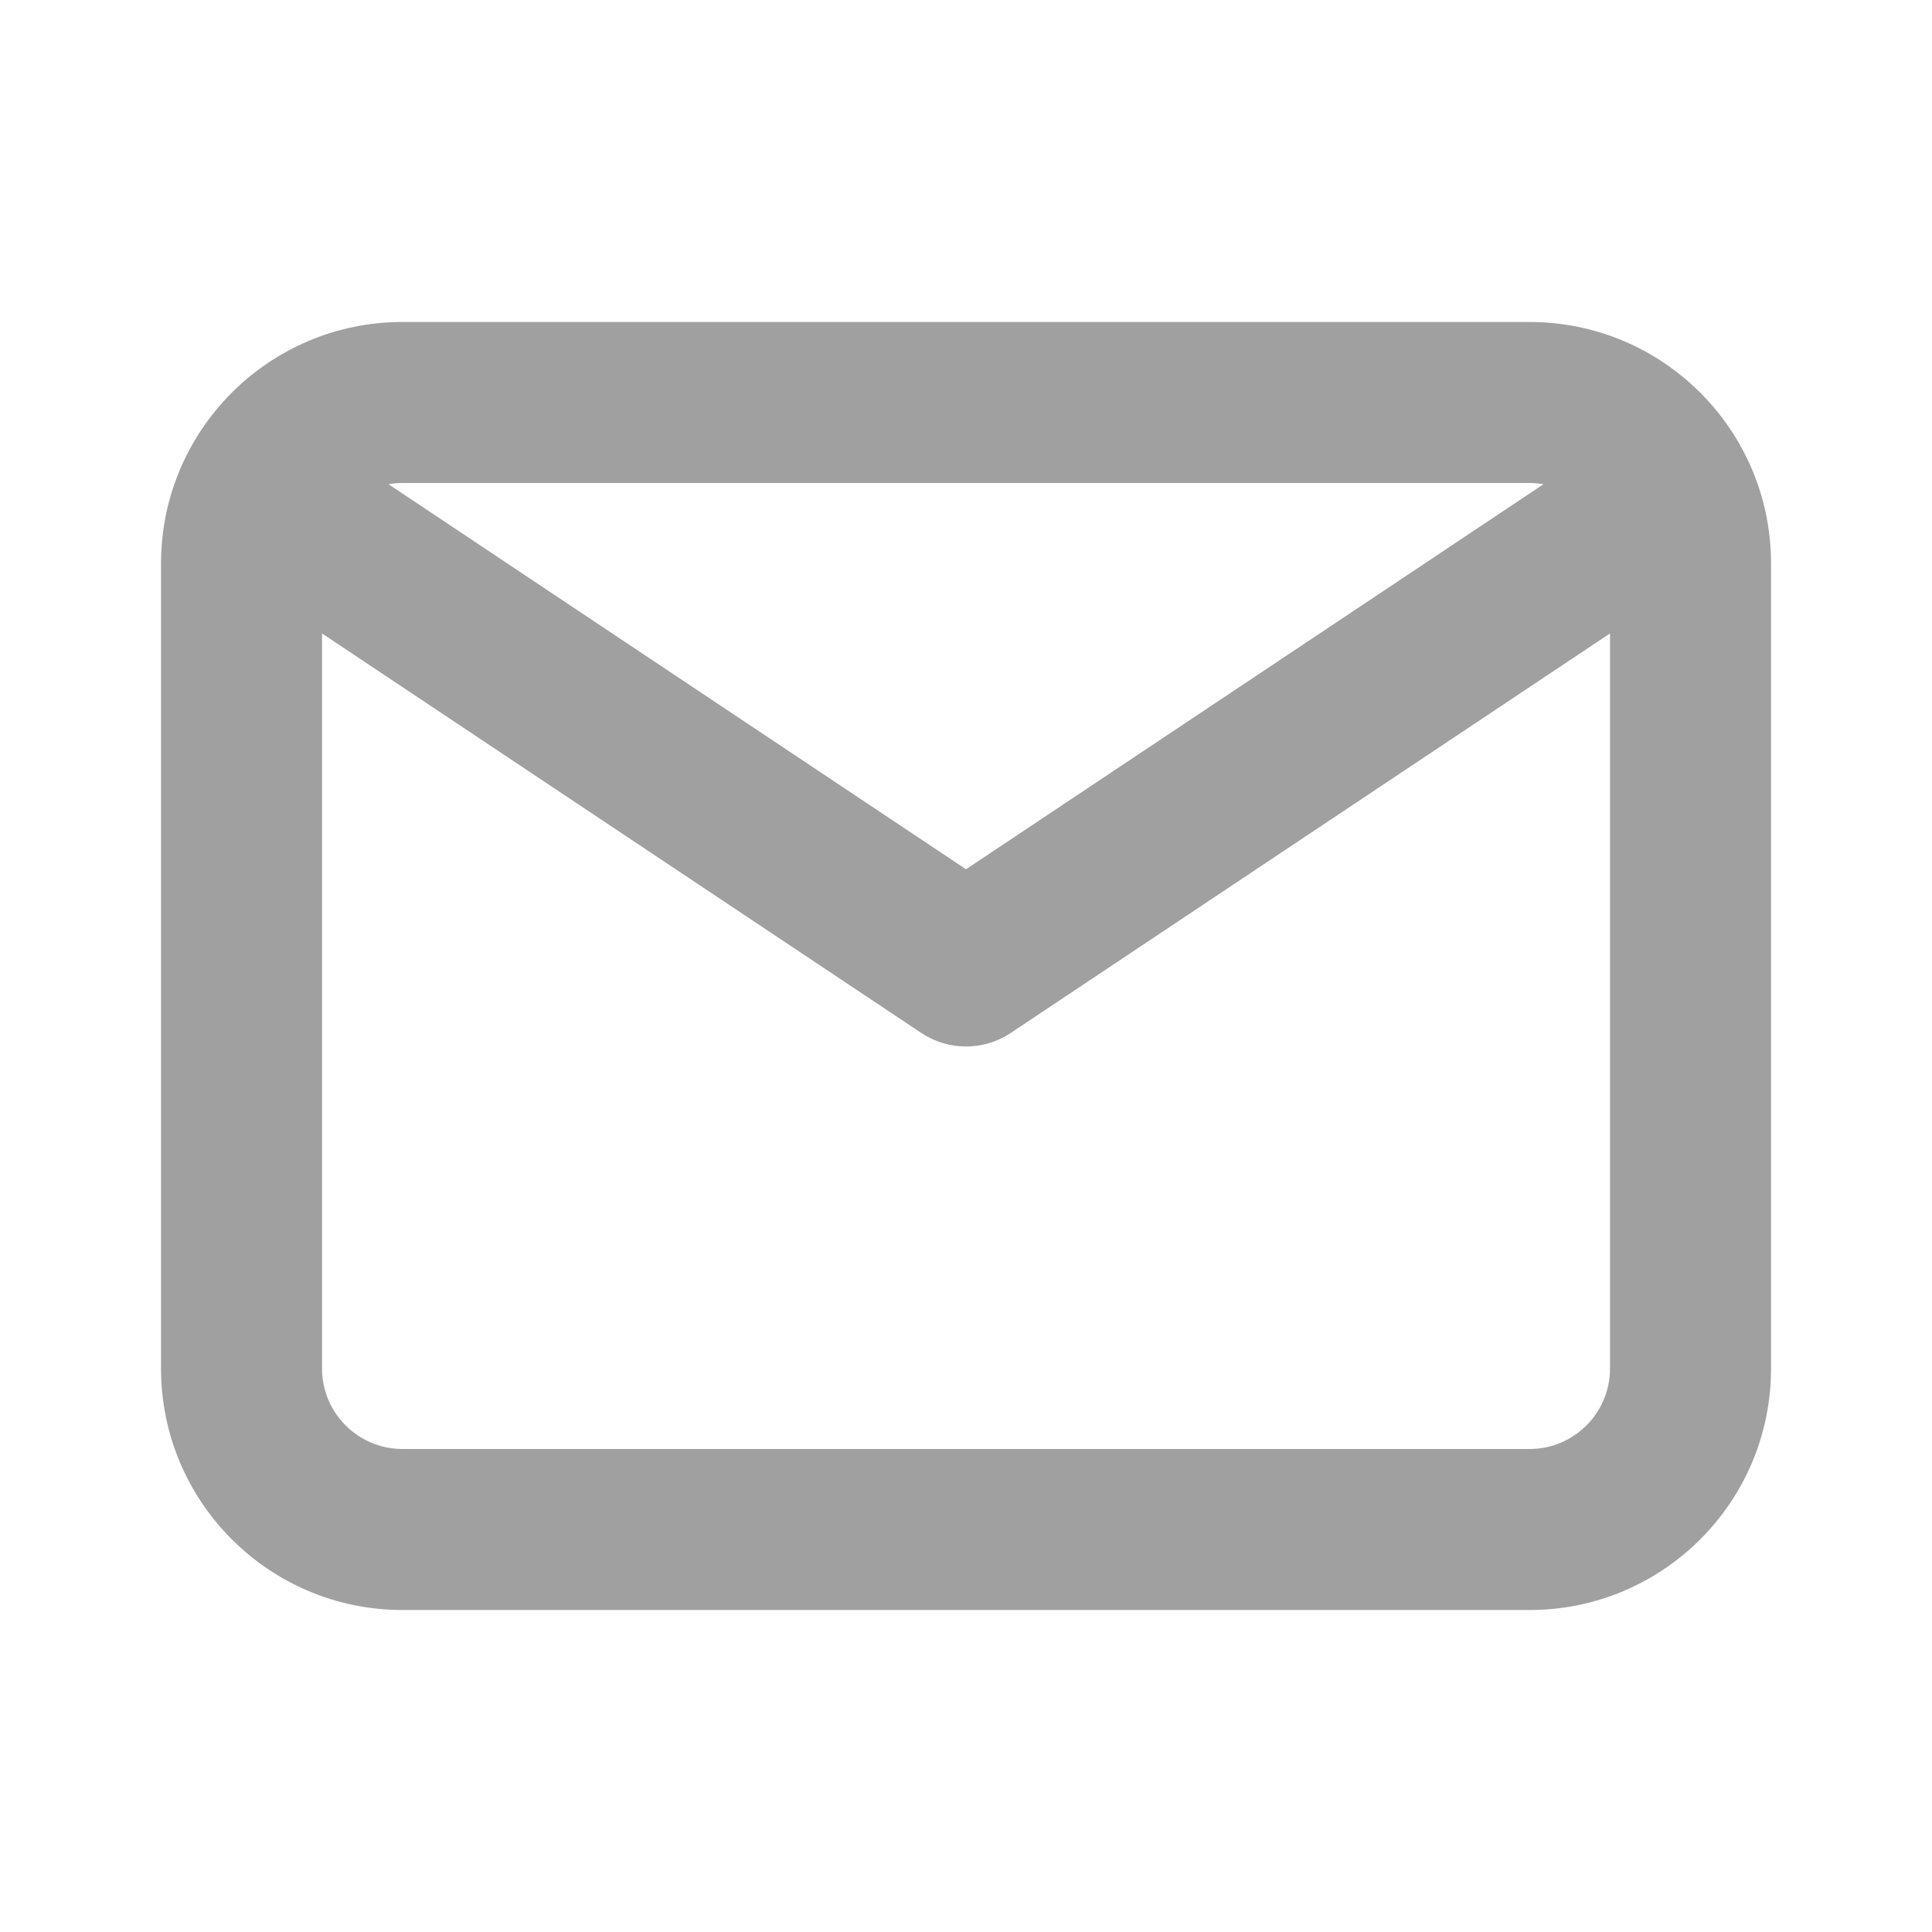
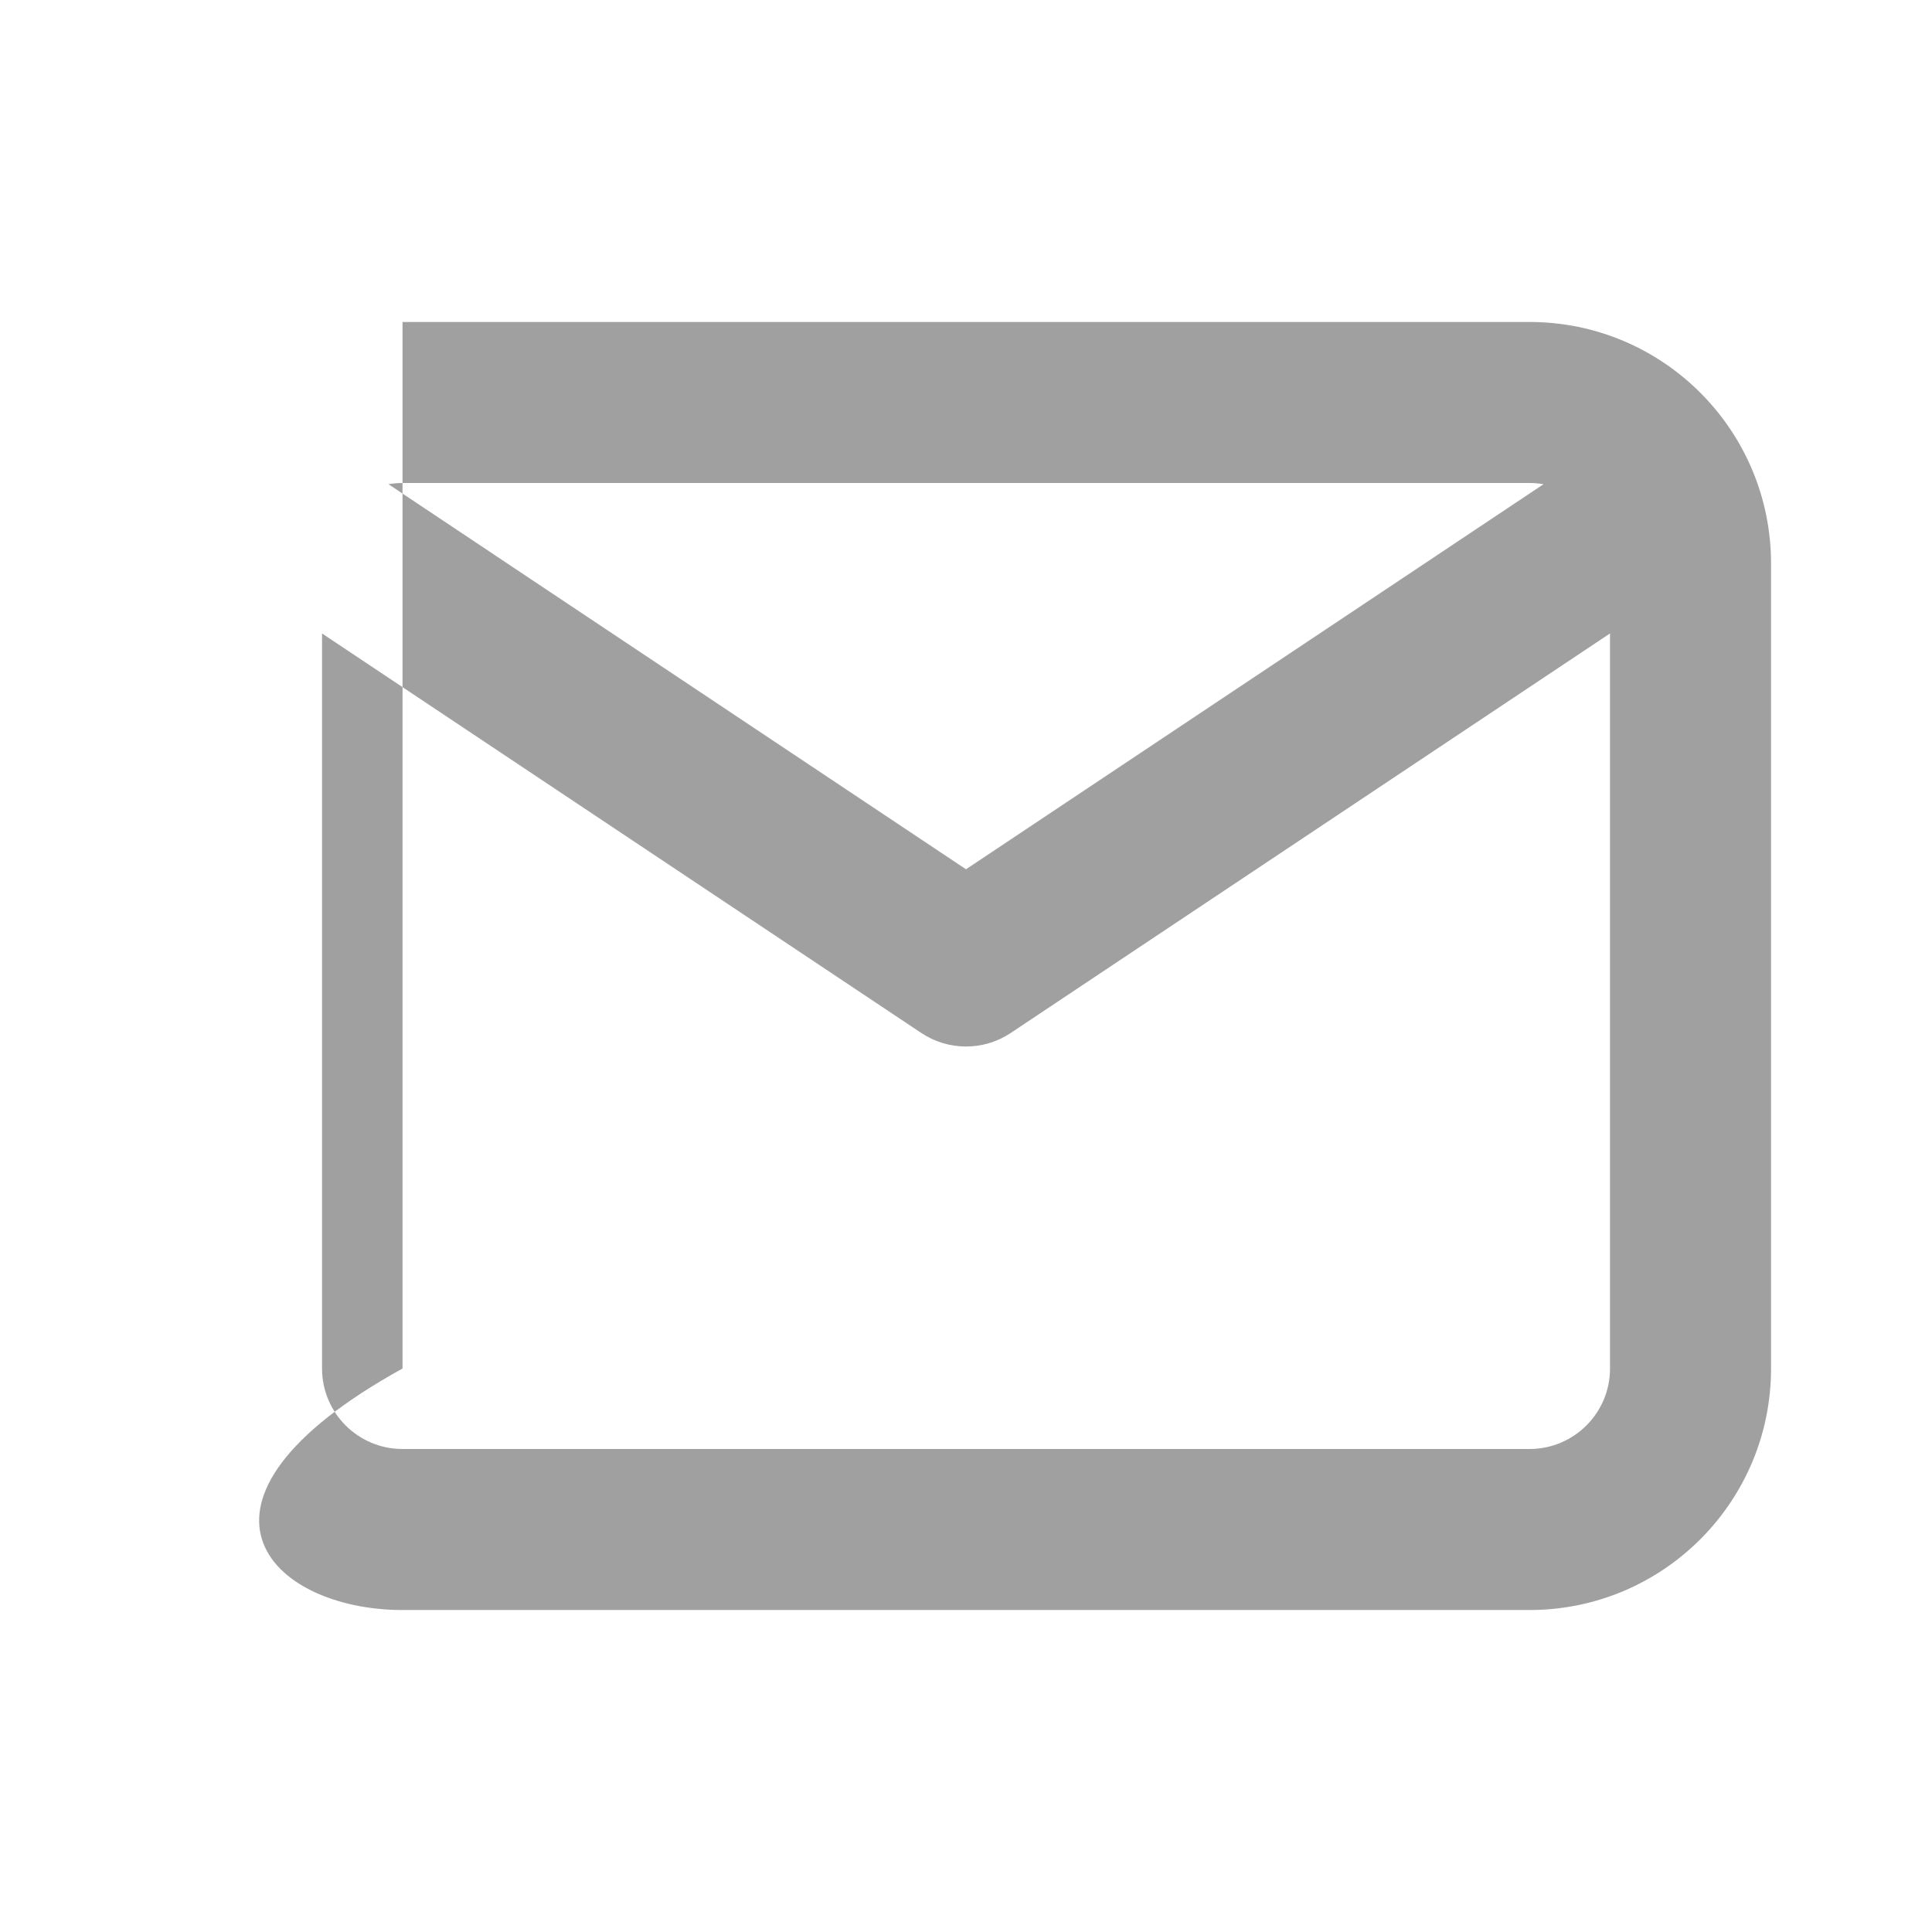
<svg xmlns="http://www.w3.org/2000/svg" width="32" height="32" viewBox="0 0 32 32" fill="none">
-   <path fill-rule="evenodd" clip-rule="evenodd" d="M6.667 5.333C4.458 5.333 2.667 7.124 2.667 9.334V22.667C2.667 24.876 4.458 26.667 6.667 26.667H25.334C27.543 26.667 29.334 24.876 29.334 22.667V9.334C29.334 7.124 27.543 5.333 25.334 5.333H6.667ZM6.434 8.02C6.51 8.007 6.588 8 6.667 8H25.334C25.413 8 25.491 8.007 25.566 8.02L16 14.398L6.434 8.02ZM5.334 10.492V22.667C5.334 23.403 5.931 24 6.667 24H25.334C26.07 24 26.667 23.403 26.667 22.667V10.492L16.74 17.11C16.292 17.408 15.709 17.408 15.261 17.11L5.334 10.492Z" fill="#A0A0A0" />
+   <path fill-rule="evenodd" clip-rule="evenodd" d="M6.667 5.333V22.667C2.667 24.876 4.458 26.667 6.667 26.667H25.334C27.543 26.667 29.334 24.876 29.334 22.667V9.334C29.334 7.124 27.543 5.333 25.334 5.333H6.667ZM6.434 8.02C6.51 8.007 6.588 8 6.667 8H25.334C25.413 8 25.491 8.007 25.566 8.02L16 14.398L6.434 8.02ZM5.334 10.492V22.667C5.334 23.403 5.931 24 6.667 24H25.334C26.07 24 26.667 23.403 26.667 22.667V10.492L16.74 17.11C16.292 17.408 15.709 17.408 15.261 17.11L5.334 10.492Z" fill="#A0A0A0" />
</svg>